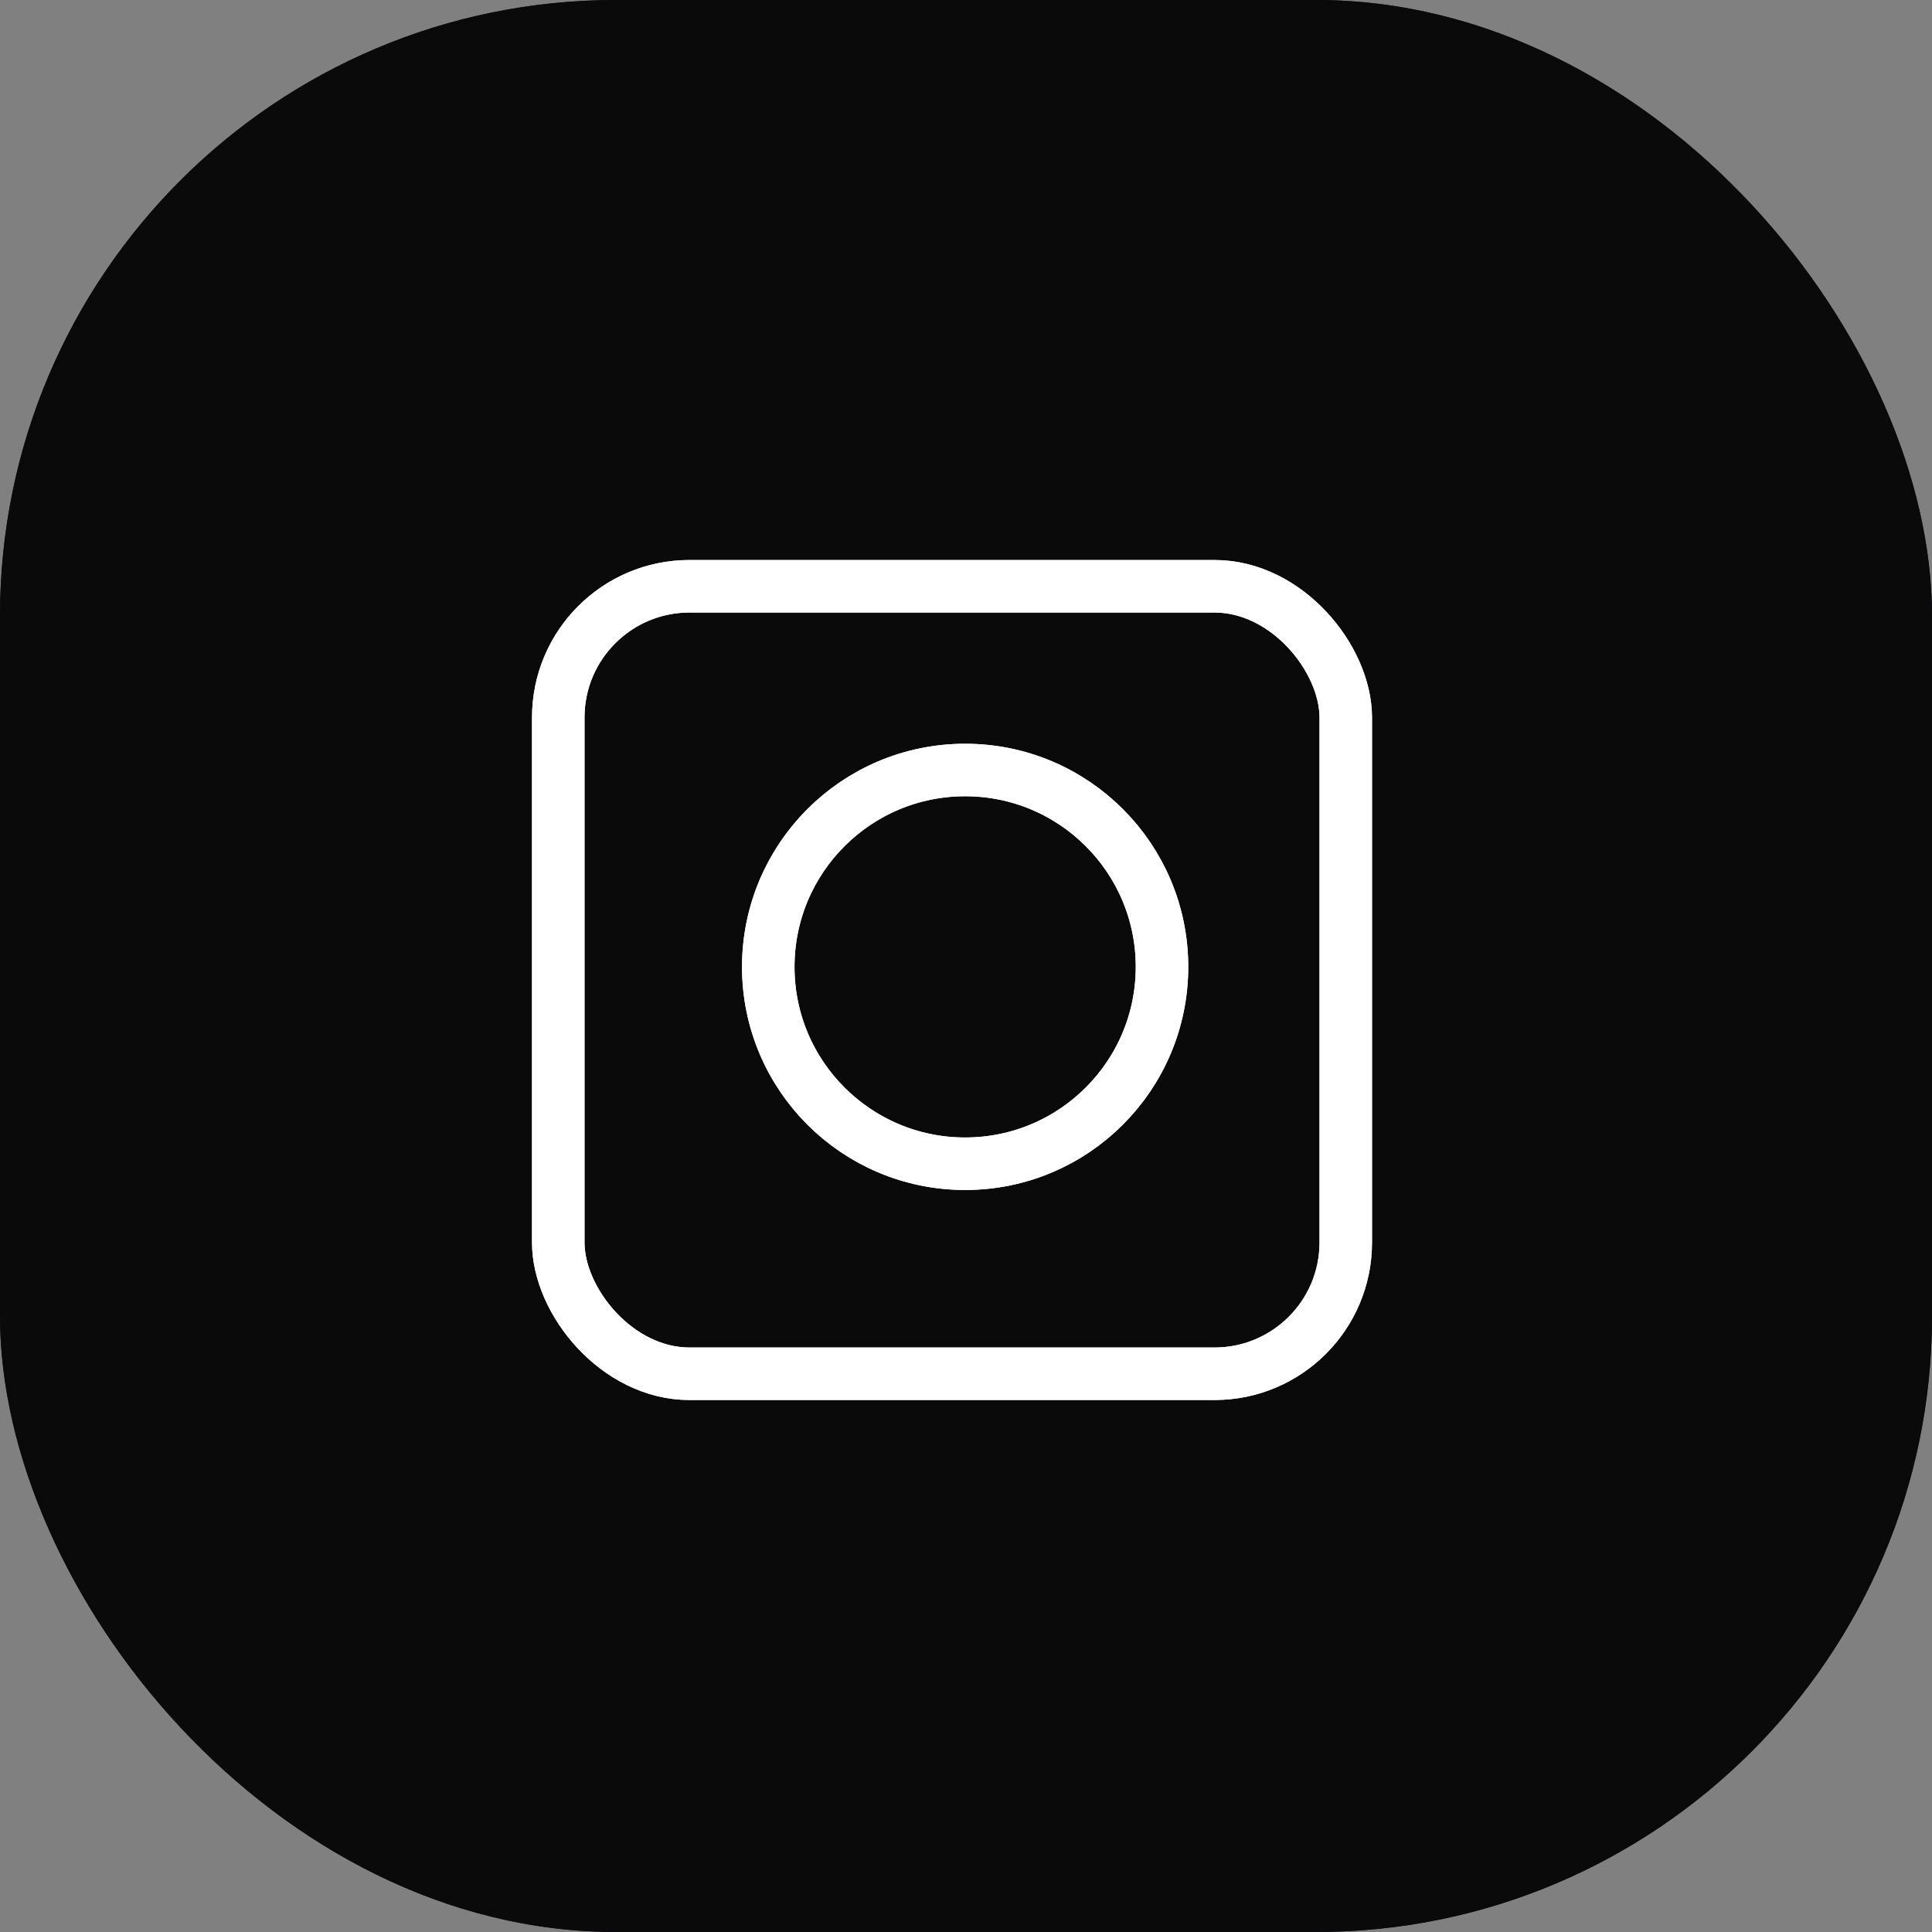
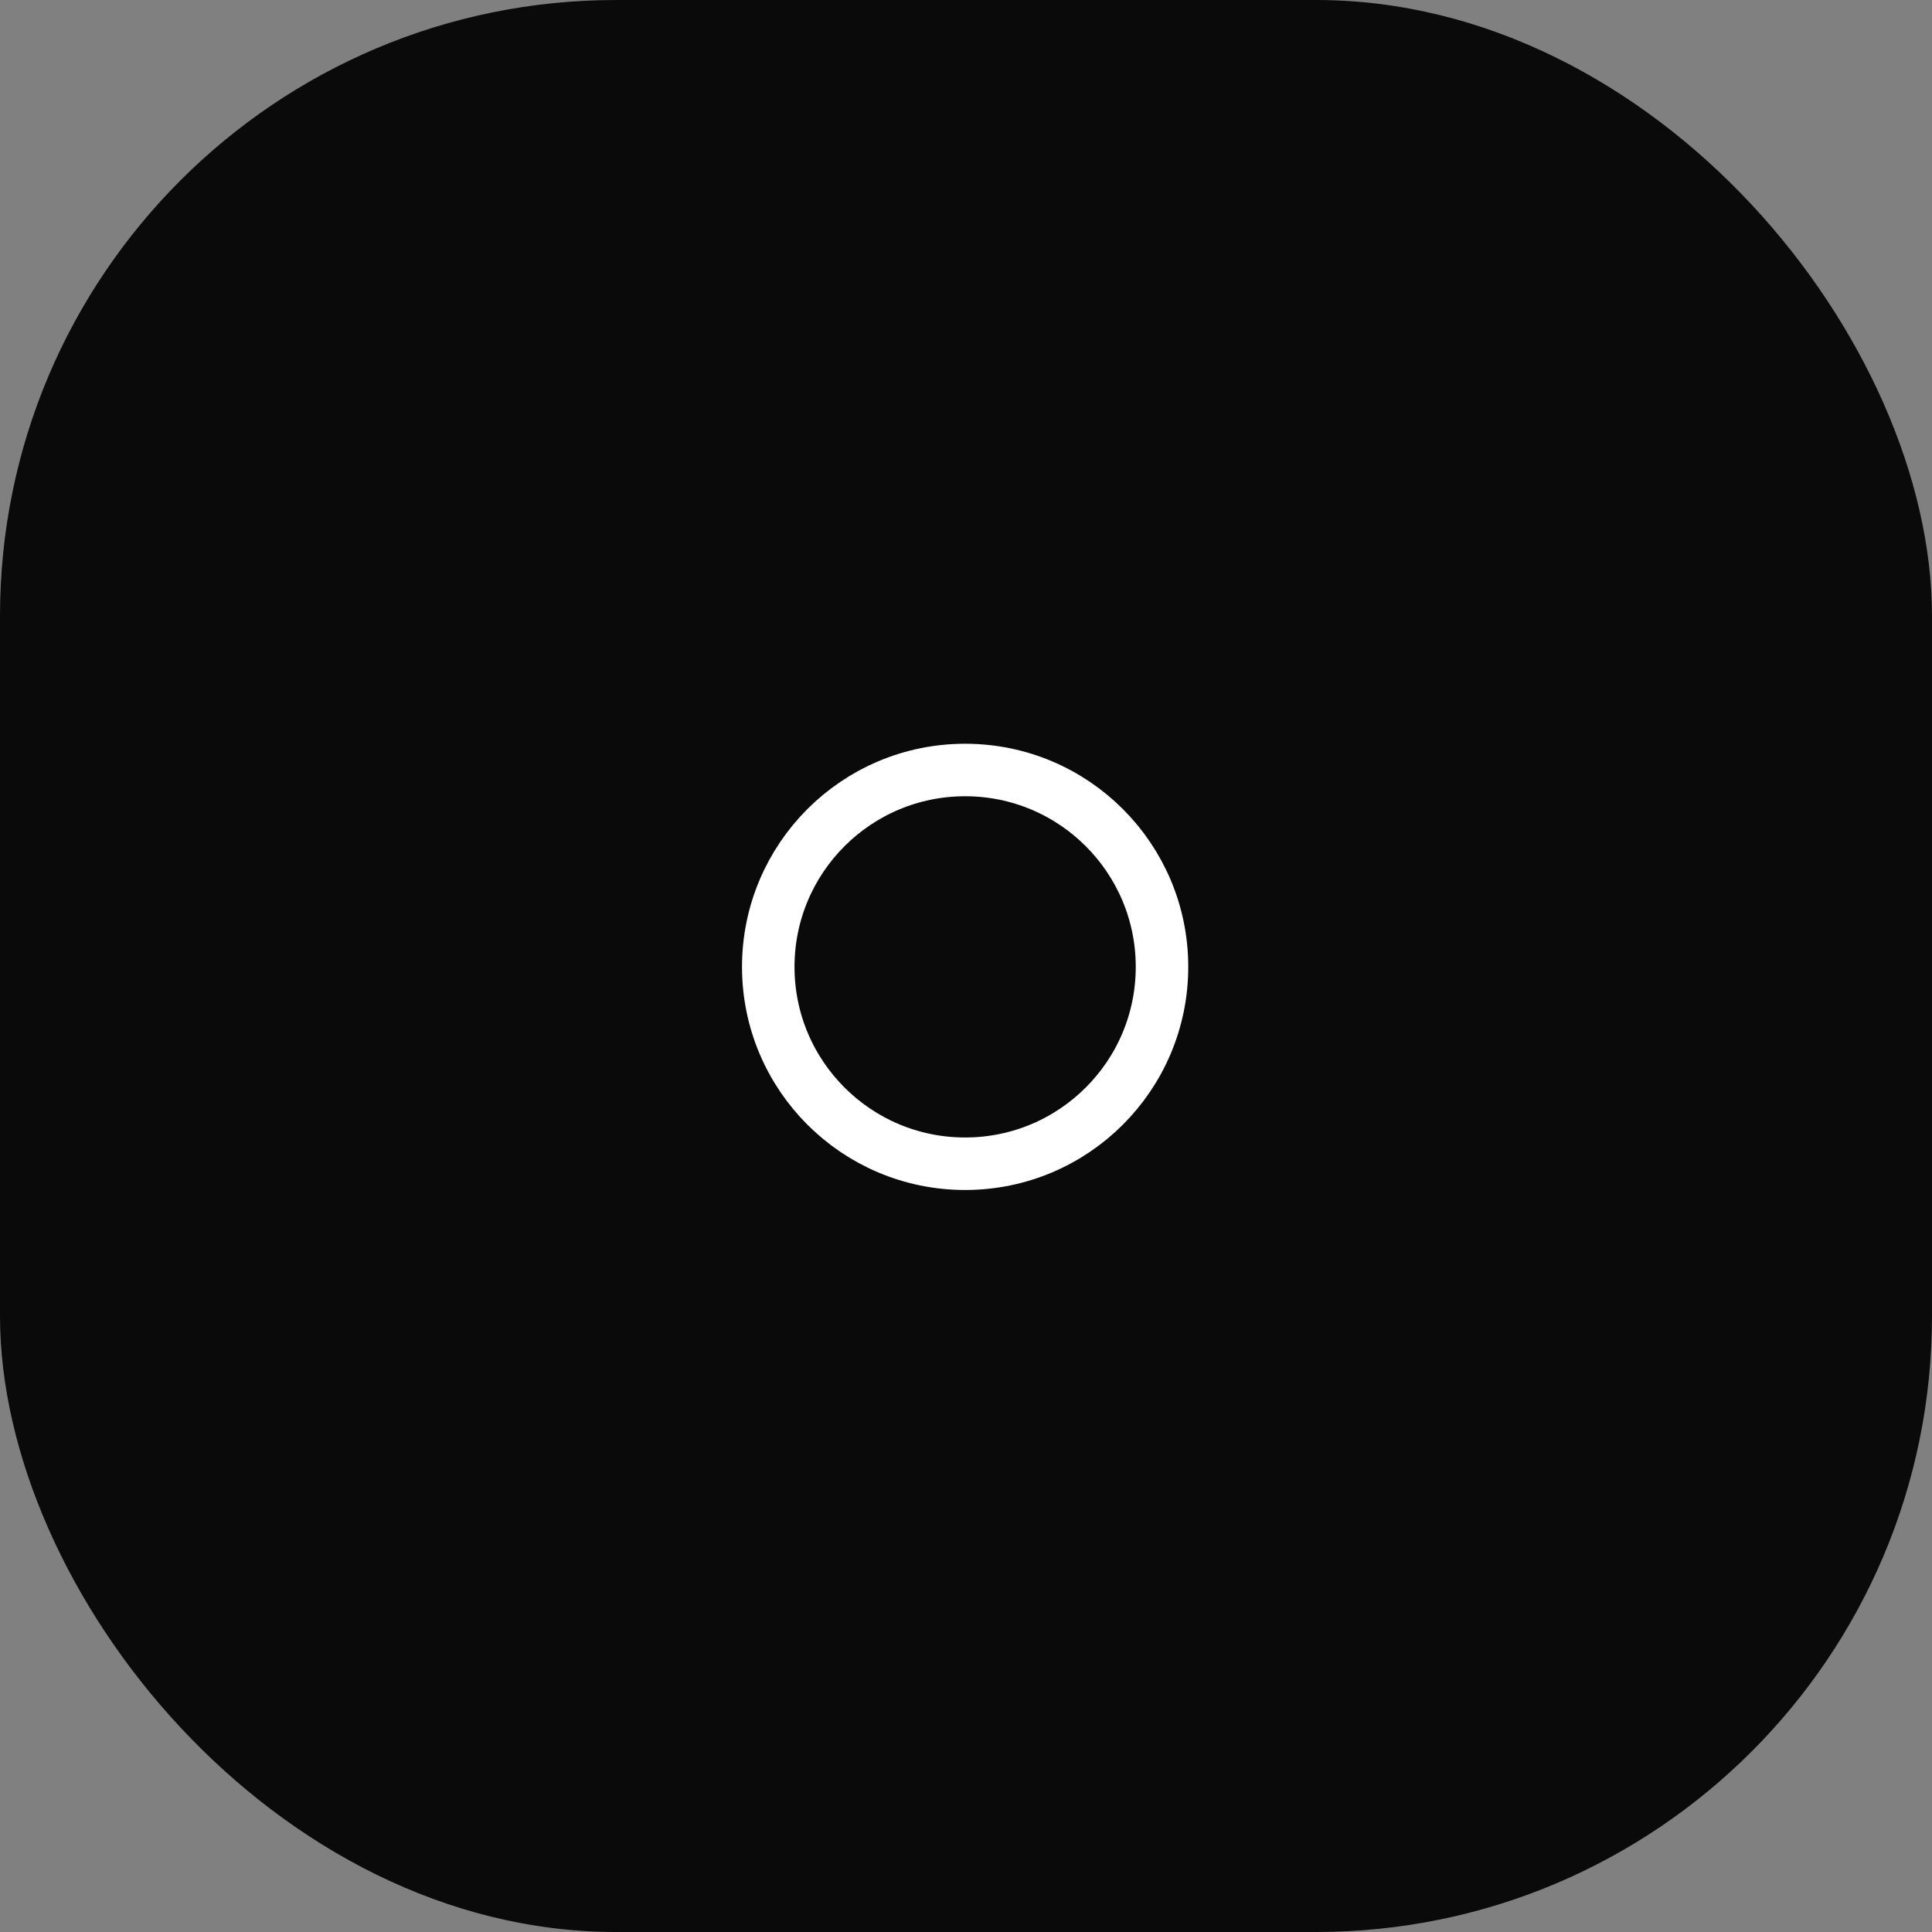
<svg xmlns="http://www.w3.org/2000/svg" width="69" height="69" viewBox="0 0 69 69" fill="none">
  <rect x="0" y="0" width="69" height="69" fill="#808080" stroke="none" />
-   <rect width="69" height="69" rx="22" fill="#120C20" />
  <rect width="69" height="69" rx="22" fill="#0A0A0A" />
-   <rect x="19.938" y="20.938" width="28.125" height="28.125" rx="4.688" stroke="white" stroke-width="1.875" />
-   <rect x="19.938" y="20.938" width="28.125" height="28.125" rx="4.688" stroke="white" stroke-width="1.875" />
-   <circle cx="34.469" cy="34.531" r="7.031" stroke="white" stroke-width="1.875" />
  <circle cx="34.469" cy="34.531" r="7.031" stroke="white" stroke-width="1.875" />
</svg>